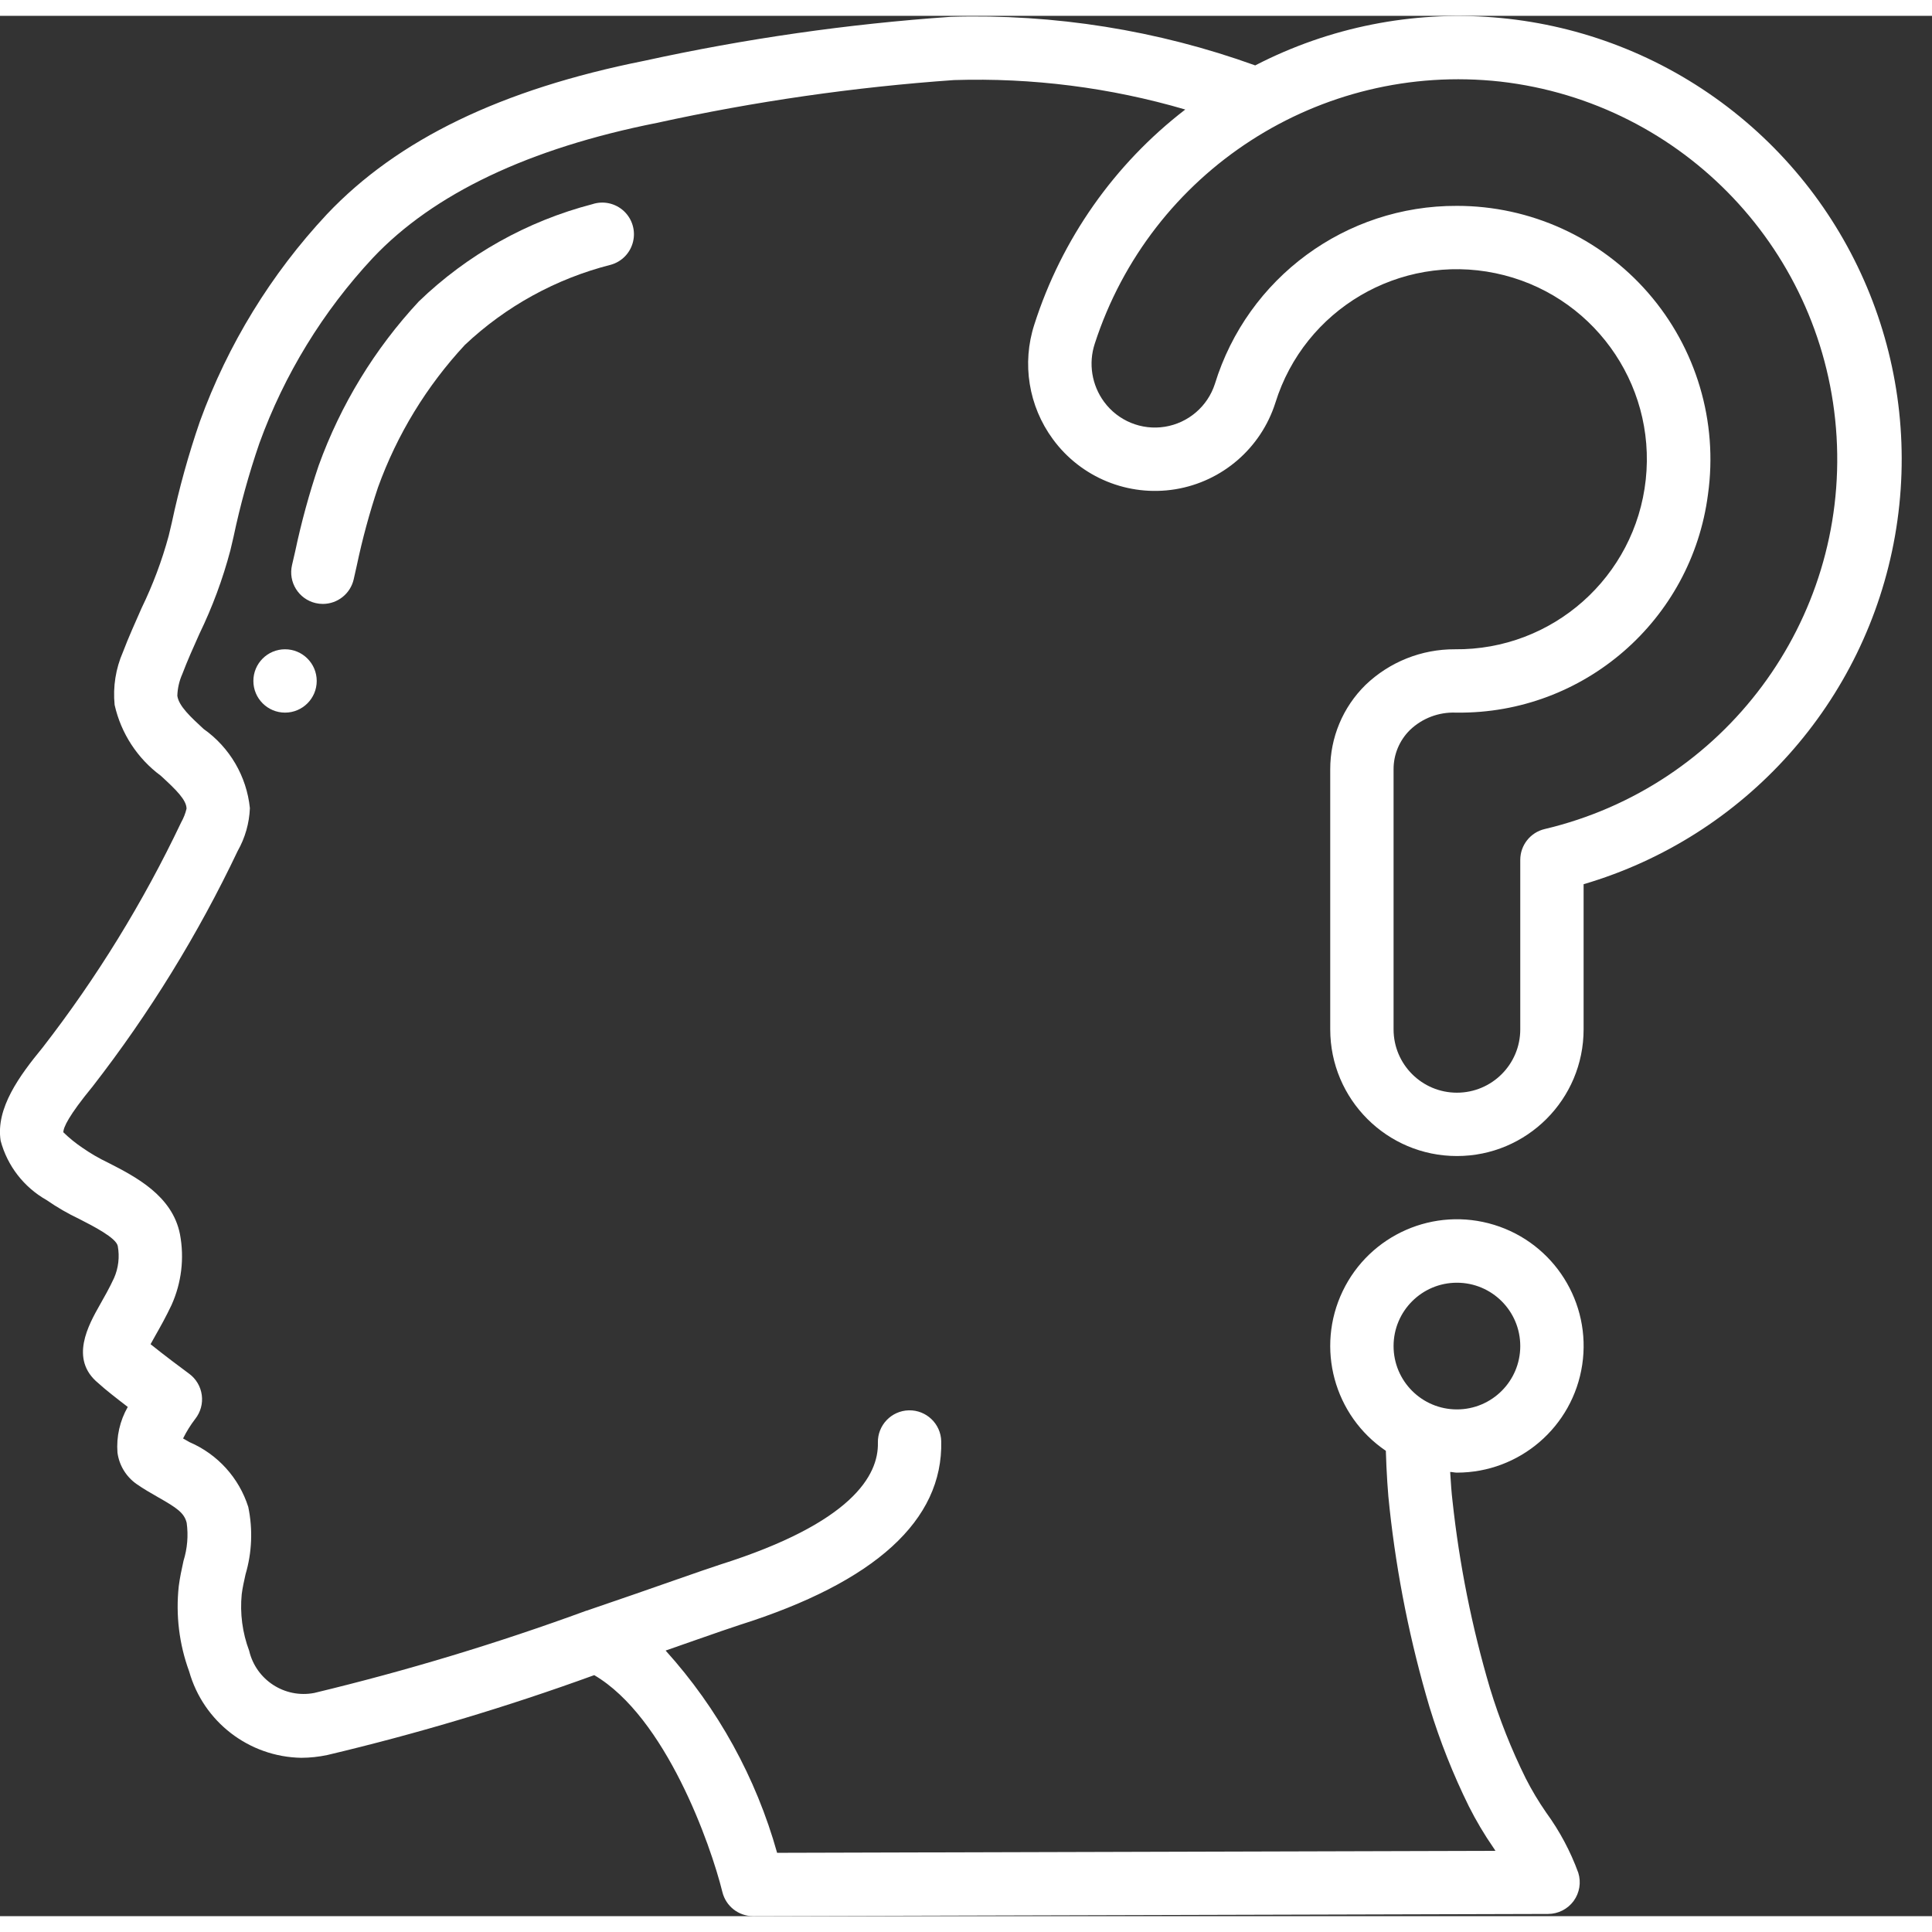
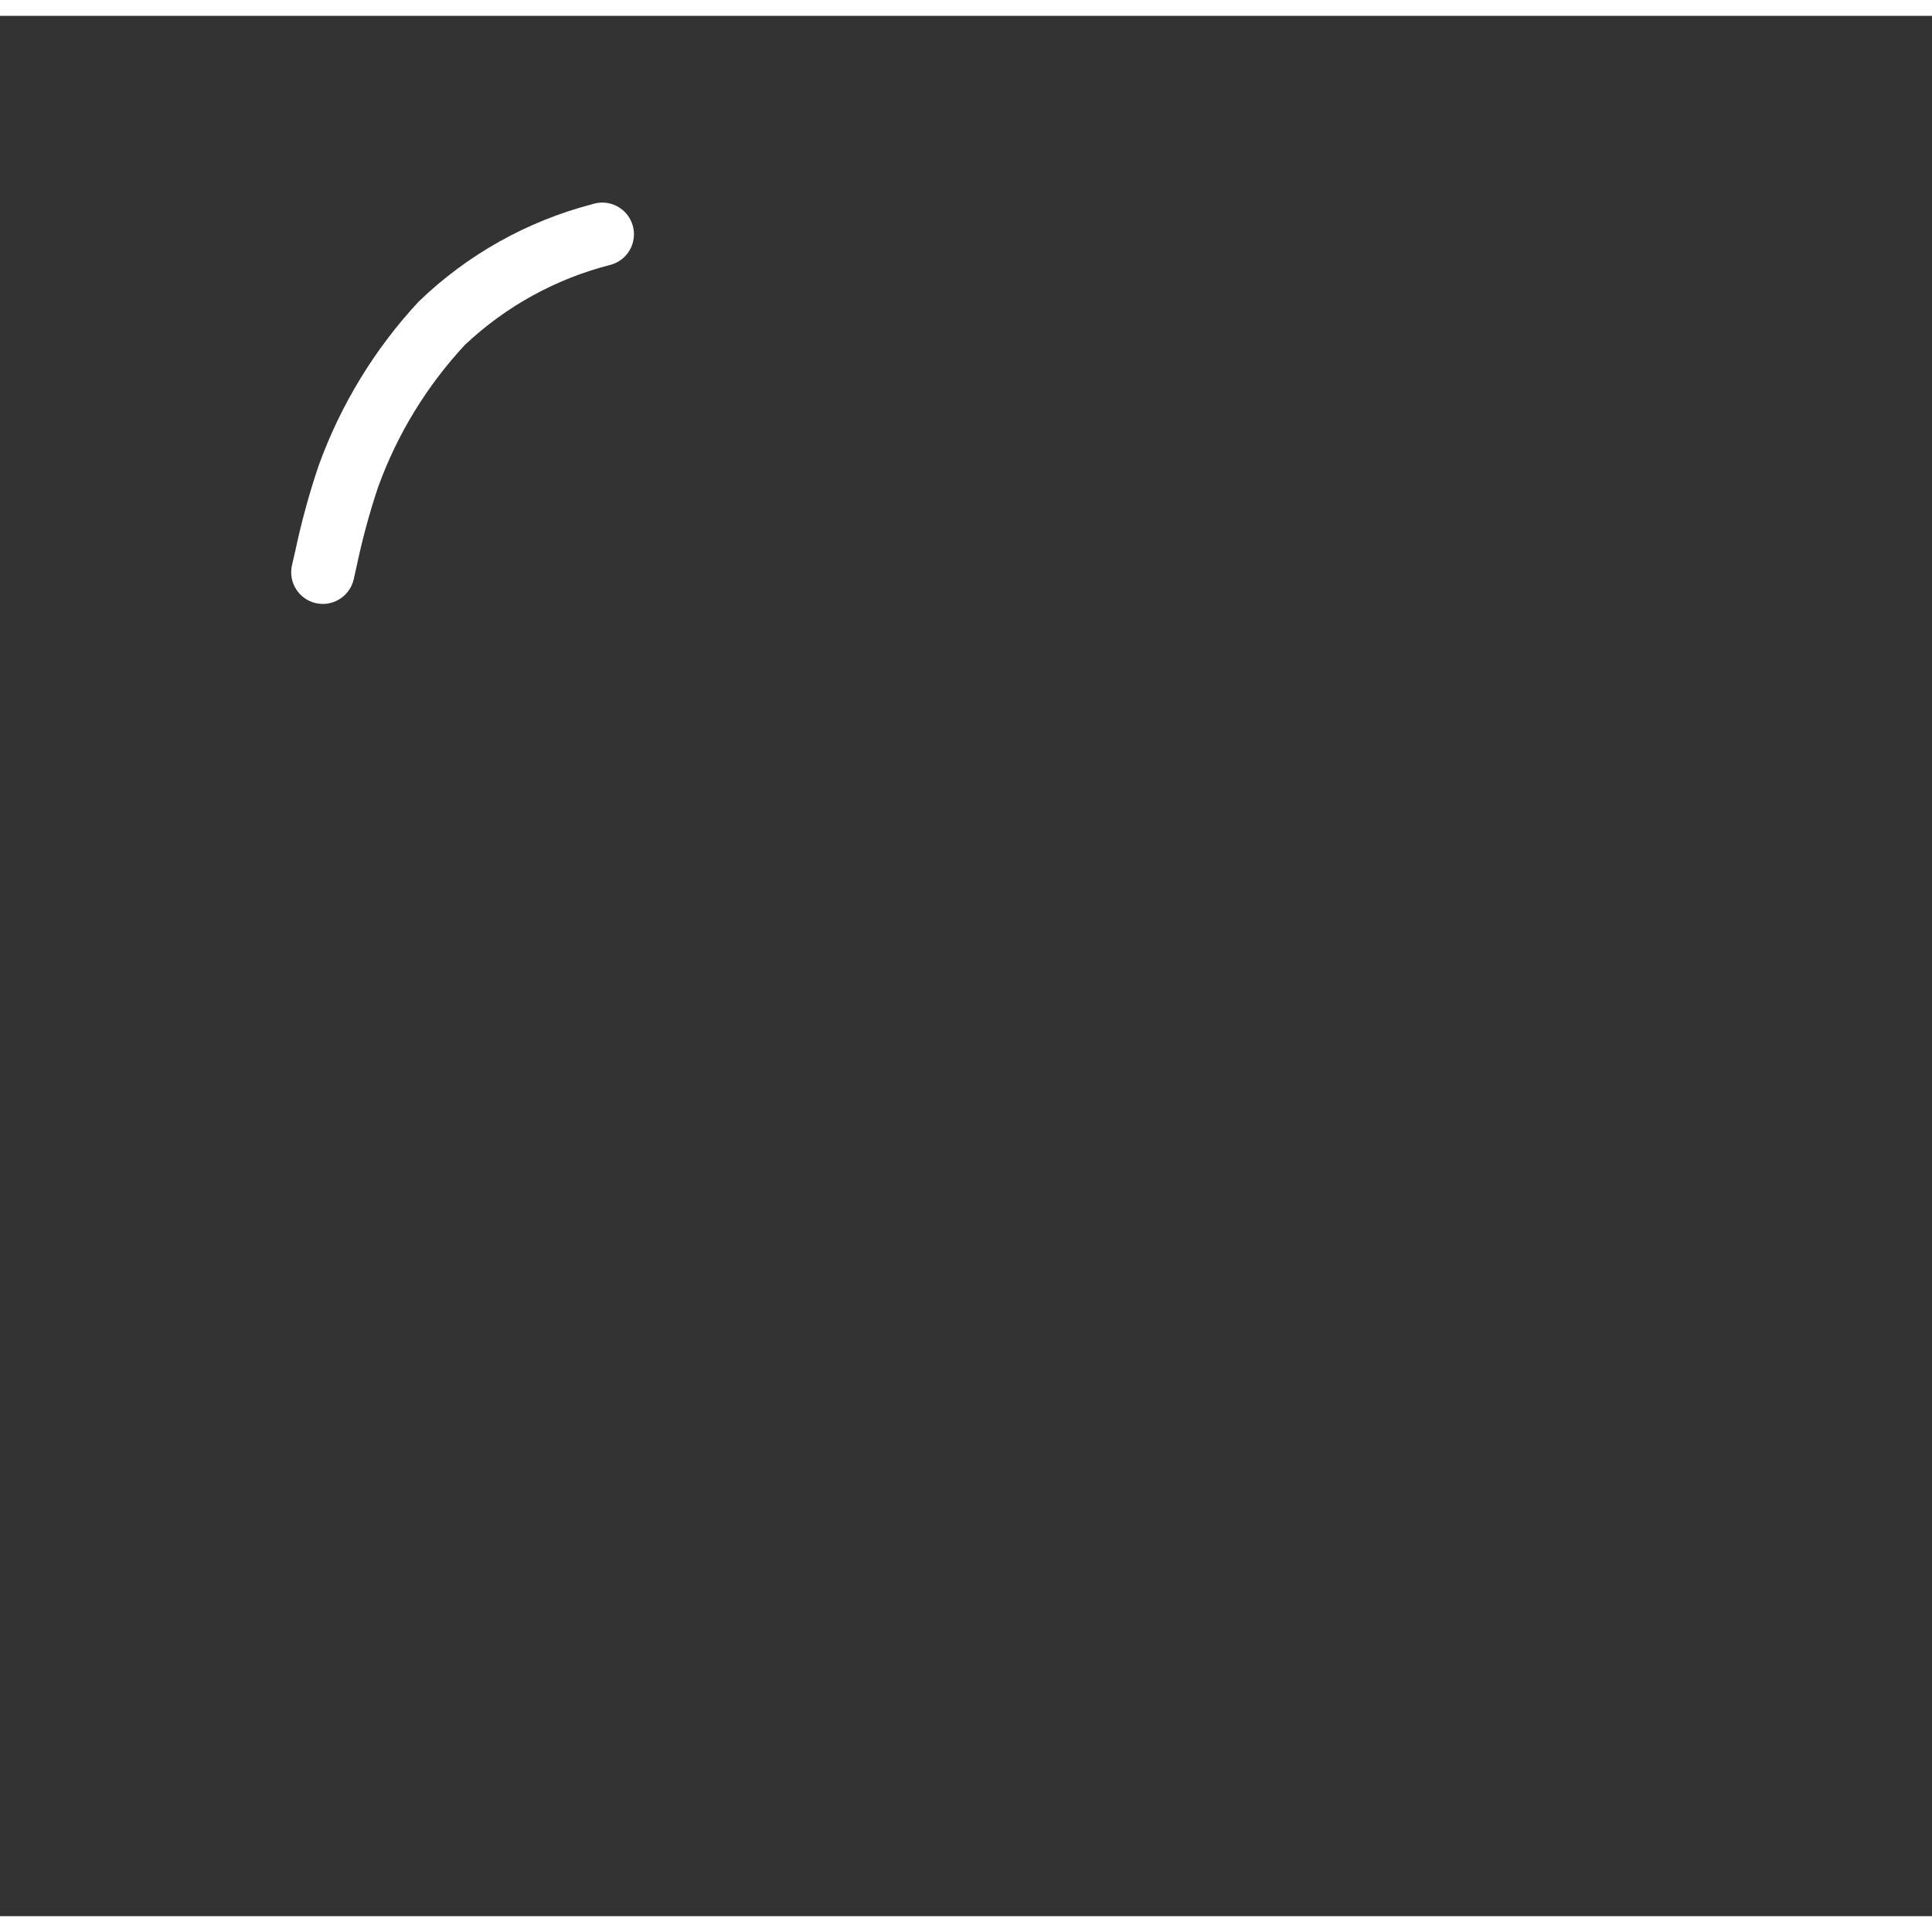
<svg xmlns="http://www.w3.org/2000/svg" fill="#ffffff" width="512" height="512" viewBox="0 0 61 60" version="1.1">
  <rect x="0" y="0" width="61" height="60" fill="#333333" stroke="none" />
  <title>006 - Confusion</title>
  <desc>Created with Sketch.</desc>
  <defs />
  <g id="Page-1" stroke="none" stroke-width="1" fill="#ffffff" fill-rule="evenodd">
    <g id="006---Confusion" transform="translate(-1, 0)" fill="#ffffff" fill-rule="nonzero">
-       <path d="M2.472,37.391 C2.801,37.619 3.148,37.82 3.51,37.991 C3.942,38.212 4.667,38.582 4.718,38.841 C4.781,39.183 4.74,39.536 4.6,39.854 C4.451,40.174 4.295,40.449 4.16,40.686 C3.794,41.333 3.181,42.417 4.105,43.172 C4.321,43.372 4.694,43.661 5.034,43.922 C4.784,44.36 4.67,44.862 4.709,45.365 C4.762,45.761 4.977,46.117 5.302,46.349 C5.524,46.505 5.761,46.641 5.994,46.774 C6.586,47.11 6.817,47.267 6.894,47.581 C6.95,47.983 6.915,48.393 6.794,48.781 C6.735,49.048 6.678,49.316 6.644,49.581 C6.545,50.492 6.657,51.414 6.973,52.275 C7.423,53.864 8.86,54.971 10.511,55 C10.787,54.999 11.061,54.97 11.331,54.913 C14.188,54.236 17.003,53.393 19.762,52.39 C22.015,53.712 23.438,57.732 23.809,59.241 C23.92,59.687 24.32,60 24.78,60 L49.88,59.93 C50.198,59.929 50.497,59.777 50.685,59.521 C50.873,59.264 50.927,58.933 50.832,58.63 C50.585,57.952 50.244,57.313 49.819,56.73 C49.579,56.384 49.363,56.023 49.172,55.648 C48.719,54.732 48.341,53.78 48.043,52.802 C47.472,50.869 47.076,48.889 46.86,46.885 C46.832,46.654 46.807,46.324 46.787,45.975 C46.858,45.975 46.925,45.996 46.997,45.996 C48.977,45.998 50.661,44.55 50.956,42.592 C51.251,40.634 50.069,38.755 48.176,38.173 C46.283,37.591 44.249,38.481 43.393,40.267 C42.537,42.053 43.117,44.196 44.756,45.307 C44.775,45.962 44.819,46.67 44.874,47.126 C45.105,49.251 45.527,51.351 46.135,53.4 C46.464,54.475 46.879,55.522 47.376,56.53 C47.604,56.983 47.863,57.42 48.151,57.837 L48.218,57.937 L25.536,58 C24.872,55.628 23.667,53.442 22.016,51.614 L22.916,51.299 C23.586,51.065 24.091,50.889 24.35,50.806 C28.634,49.451 30.776,47.5 30.718,45.006 C30.705,44.454 30.247,44.017 29.695,44.029 C29.142,44.042 28.705,44.501 28.718,45.053 C28.742,46.082 27.899,47.583 23.742,48.898 C23.471,48.985 22.949,49.167 22.256,49.409 C21.513,49.669 20.568,49.999 19.526,50.353 L19.519,50.353 C16.705,51.385 13.833,52.253 10.919,52.953 C9.988,53.13 9.084,52.542 8.867,51.62 C8.653,51.051 8.573,50.441 8.632,49.836 C8.658,49.626 8.706,49.418 8.752,49.209 C8.956,48.518 8.986,47.787 8.839,47.081 C8.548,46.162 7.872,45.416 6.987,45.035 L6.78,44.917 C6.888,44.699 7.017,44.492 7.165,44.299 C7.333,44.086 7.407,43.815 7.371,43.547 C7.335,43.278 7.192,43.036 6.974,42.875 C6.734,42.699 6.168,42.275 5.754,41.941 C5.802,41.854 5.854,41.758 5.904,41.671 C6.061,41.396 6.24,41.076 6.415,40.706 C6.731,40.005 6.825,39.224 6.682,38.468 C6.442,37.248 5.273,36.65 4.421,36.214 C4.133,36.077 3.857,35.917 3.596,35.735 C3.383,35.591 3.184,35.429 3,35.25 C3,35.098 3.163,34.73 3.925,33.803 C5.716,31.497 7.252,29.004 8.505,26.367 C8.739,25.954 8.871,25.491 8.89,25.016 C8.787,24.011 8.254,23.099 7.429,22.516 C7.029,22.145 6.644,21.795 6.599,21.469 C6.606,21.233 6.659,21.001 6.755,20.785 C6.918,20.356 7.106,19.936 7.295,19.515 C7.705,18.669 8.033,17.786 8.273,16.878 L8.373,16.452 C8.584,15.452 8.856,14.466 9.188,13.5 C9.976,11.324 11.197,9.331 12.776,7.639 C14.689,5.615 17.7,4.183 21.74,3.38 C24.831,2.702 27.967,2.25 31.123,2.028 C33.59,1.951 36.054,2.264 38.423,2.958 C36.182,4.683 34.519,7.051 33.658,9.745 C33.258,10.975 33.476,12.323 34.242,13.365 C35.13,14.579 36.625,15.19 38.109,14.948 C39.593,14.705 40.814,13.648 41.269,12.215 C42.188,9.267 45.195,7.497 48.218,8.126 C51.242,8.754 53.295,11.575 52.962,14.645 C52.63,17.716 50.022,20.033 46.934,20 C45.883,19.995 44.872,20.399 44.114,21.126 C43.399,21.828 42.998,22.788 43,23.79 L43,32 C43,34.209 44.791,36 47,36 C49.209,36 51,34.209 51,32 L51,27.418 C56.102,25.917 59.911,21.655 60.832,16.417 C61.752,11.18 59.624,5.873 55.34,2.723 C51.055,-0.427 45.356,-0.875 40.631,1.565 C37.552,0.454 34.29,-0.066 31.018,0.031 C27.764,0.257 24.531,0.721 21.345,1.419 C16.836,2.319 13.559,3.9 11.322,6.264 C9.557,8.152 8.193,10.378 7.311,12.807 C6.951,13.852 6.655,14.919 6.425,16 L6.325,16.422 C6.112,17.206 5.825,17.969 5.47,18.7 C5.27,19.156 5.062,19.612 4.883,20.084 C4.653,20.609 4.562,21.185 4.619,21.756 C4.82,22.652 5.337,23.446 6.076,23.992 C6.565,24.44 6.886,24.756 6.89,25.031 C6.854,25.183 6.797,25.329 6.72,25.465 C5.522,27.986 4.056,30.37 2.345,32.576 C1.62,33.458 0.86,34.487 1.02,35.517 C1.232,36.312 1.756,36.987 2.472,37.391 Z M47,40 C48.105,40 49,40.895 49,42 C49,43.105 48.105,44 47,44 C45.895,44 45,43.105 45,42 C45,40.895 45.895,40 47,40 Z M48.371,2.076 C54.163,2.738 58.642,7.468 58.987,13.288 C59.332,19.108 55.445,24.334 49.771,25.676 C49.319,25.782 49,26.186 49,26.65 L49,32 C49,33.105 48.105,34 47,34 C45.895,34 45,33.105 45,32 L45,23.79 C44.998,23.323 45.185,22.875 45.518,22.548 C45.906,22.176 46.43,21.978 46.967,22 L47,22 C51.007,22.043 54.412,19.082 54.927,15.109 C55.248,12.815 54.559,10.495 53.039,8.748 C51.519,7.001 49.316,5.999 47,6 C43.492,5.986 40.389,8.269 39.358,11.622 C39.128,12.333 38.518,12.855 37.78,12.974 C37.042,13.093 36.3,12.788 35.858,12.185 C35.471,11.657 35.361,10.975 35.565,10.353 C37.33,4.905 42.679,1.448 48.371,2.076 Z" id="Shape" />
      <path d="M12.167,17.793 L12.267,17.348 C12.442,16.517 12.665,15.696 12.934,14.89 C13.536,13.221 14.47,11.69 15.678,10.39 C16.974,9.168 18.56,8.297 20.287,7.859 C20.636,7.761 20.904,7.482 20.988,7.129 C21.073,6.777 20.96,6.407 20.694,6.161 C20.427,5.916 20.049,5.833 19.705,5.946 C17.644,6.482 15.757,7.539 14.224,9.017 C12.831,10.514 11.756,12.277 11.061,14.2 C10.761,15.088 10.514,15.992 10.32,16.909 L10.22,17.342 C10.095,17.88 10.43,18.417 10.967,18.542 C11.041,18.559 11.118,18.568 11.194,18.568 C11.659,18.567 12.062,18.246 12.167,17.793 Z" id="Shape" />
-       <circle id="Oval" cx="10" cy="21" r="1" />
    </g>
  </g>
</svg>